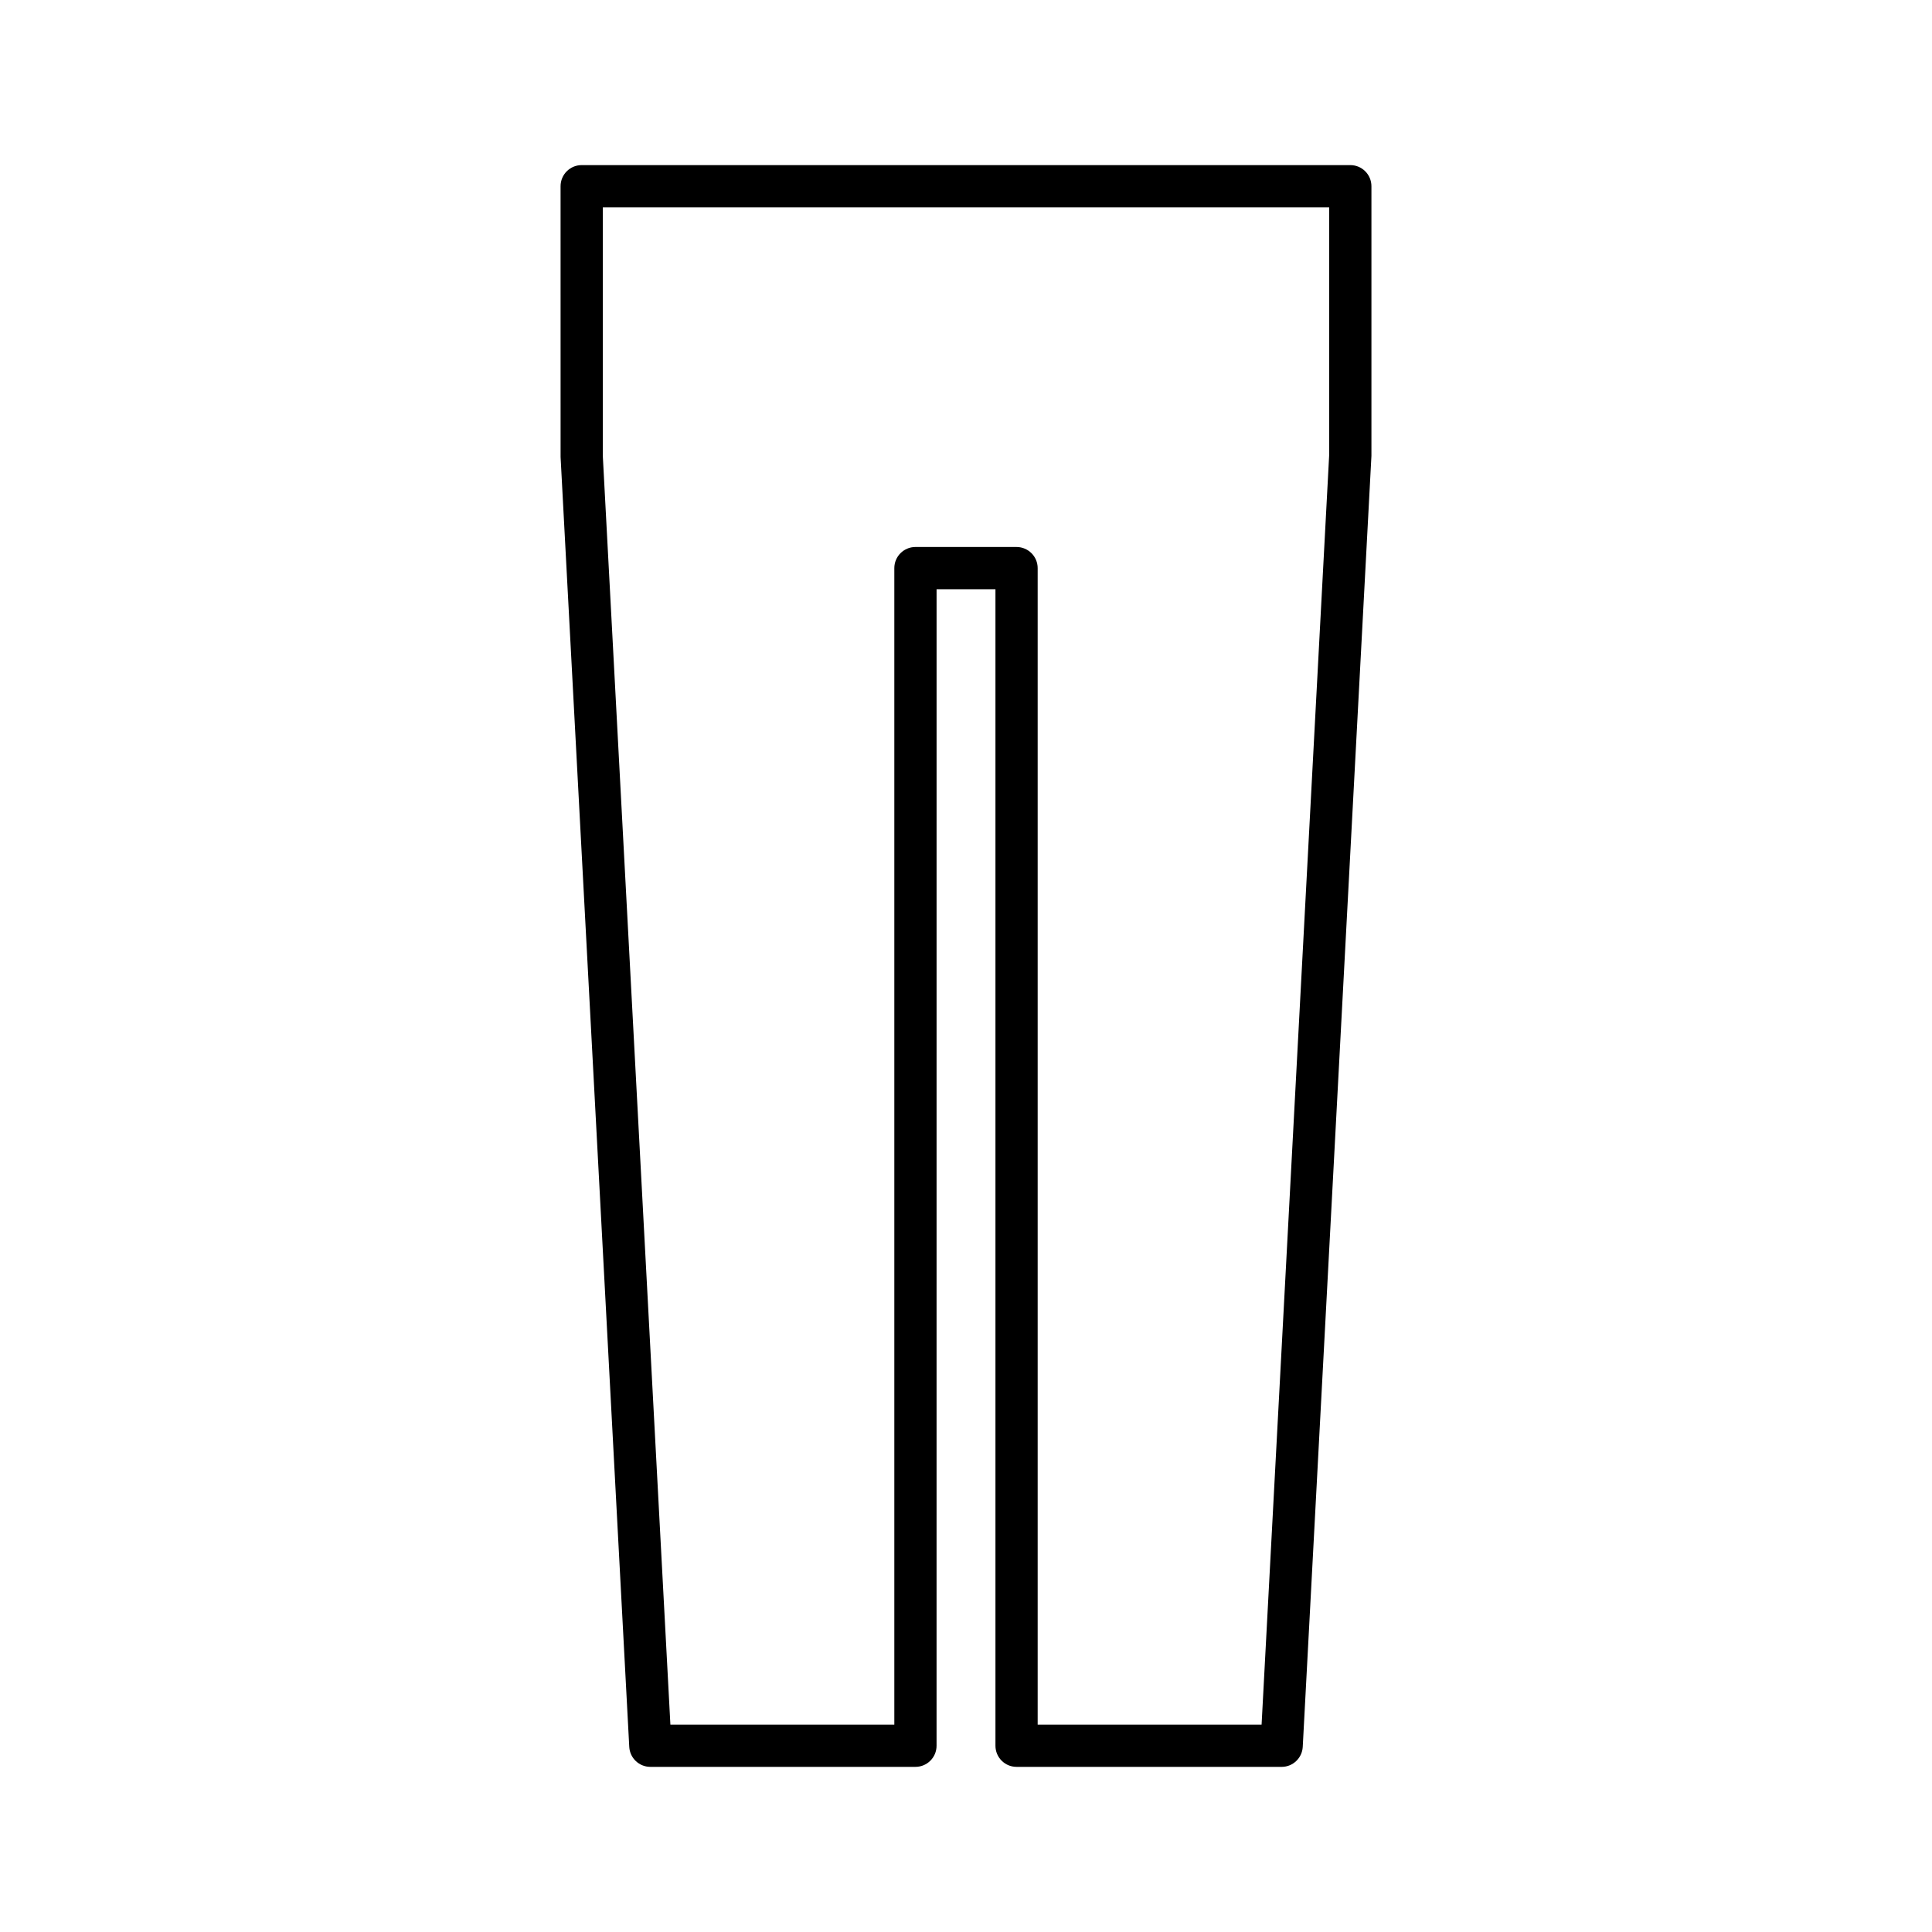
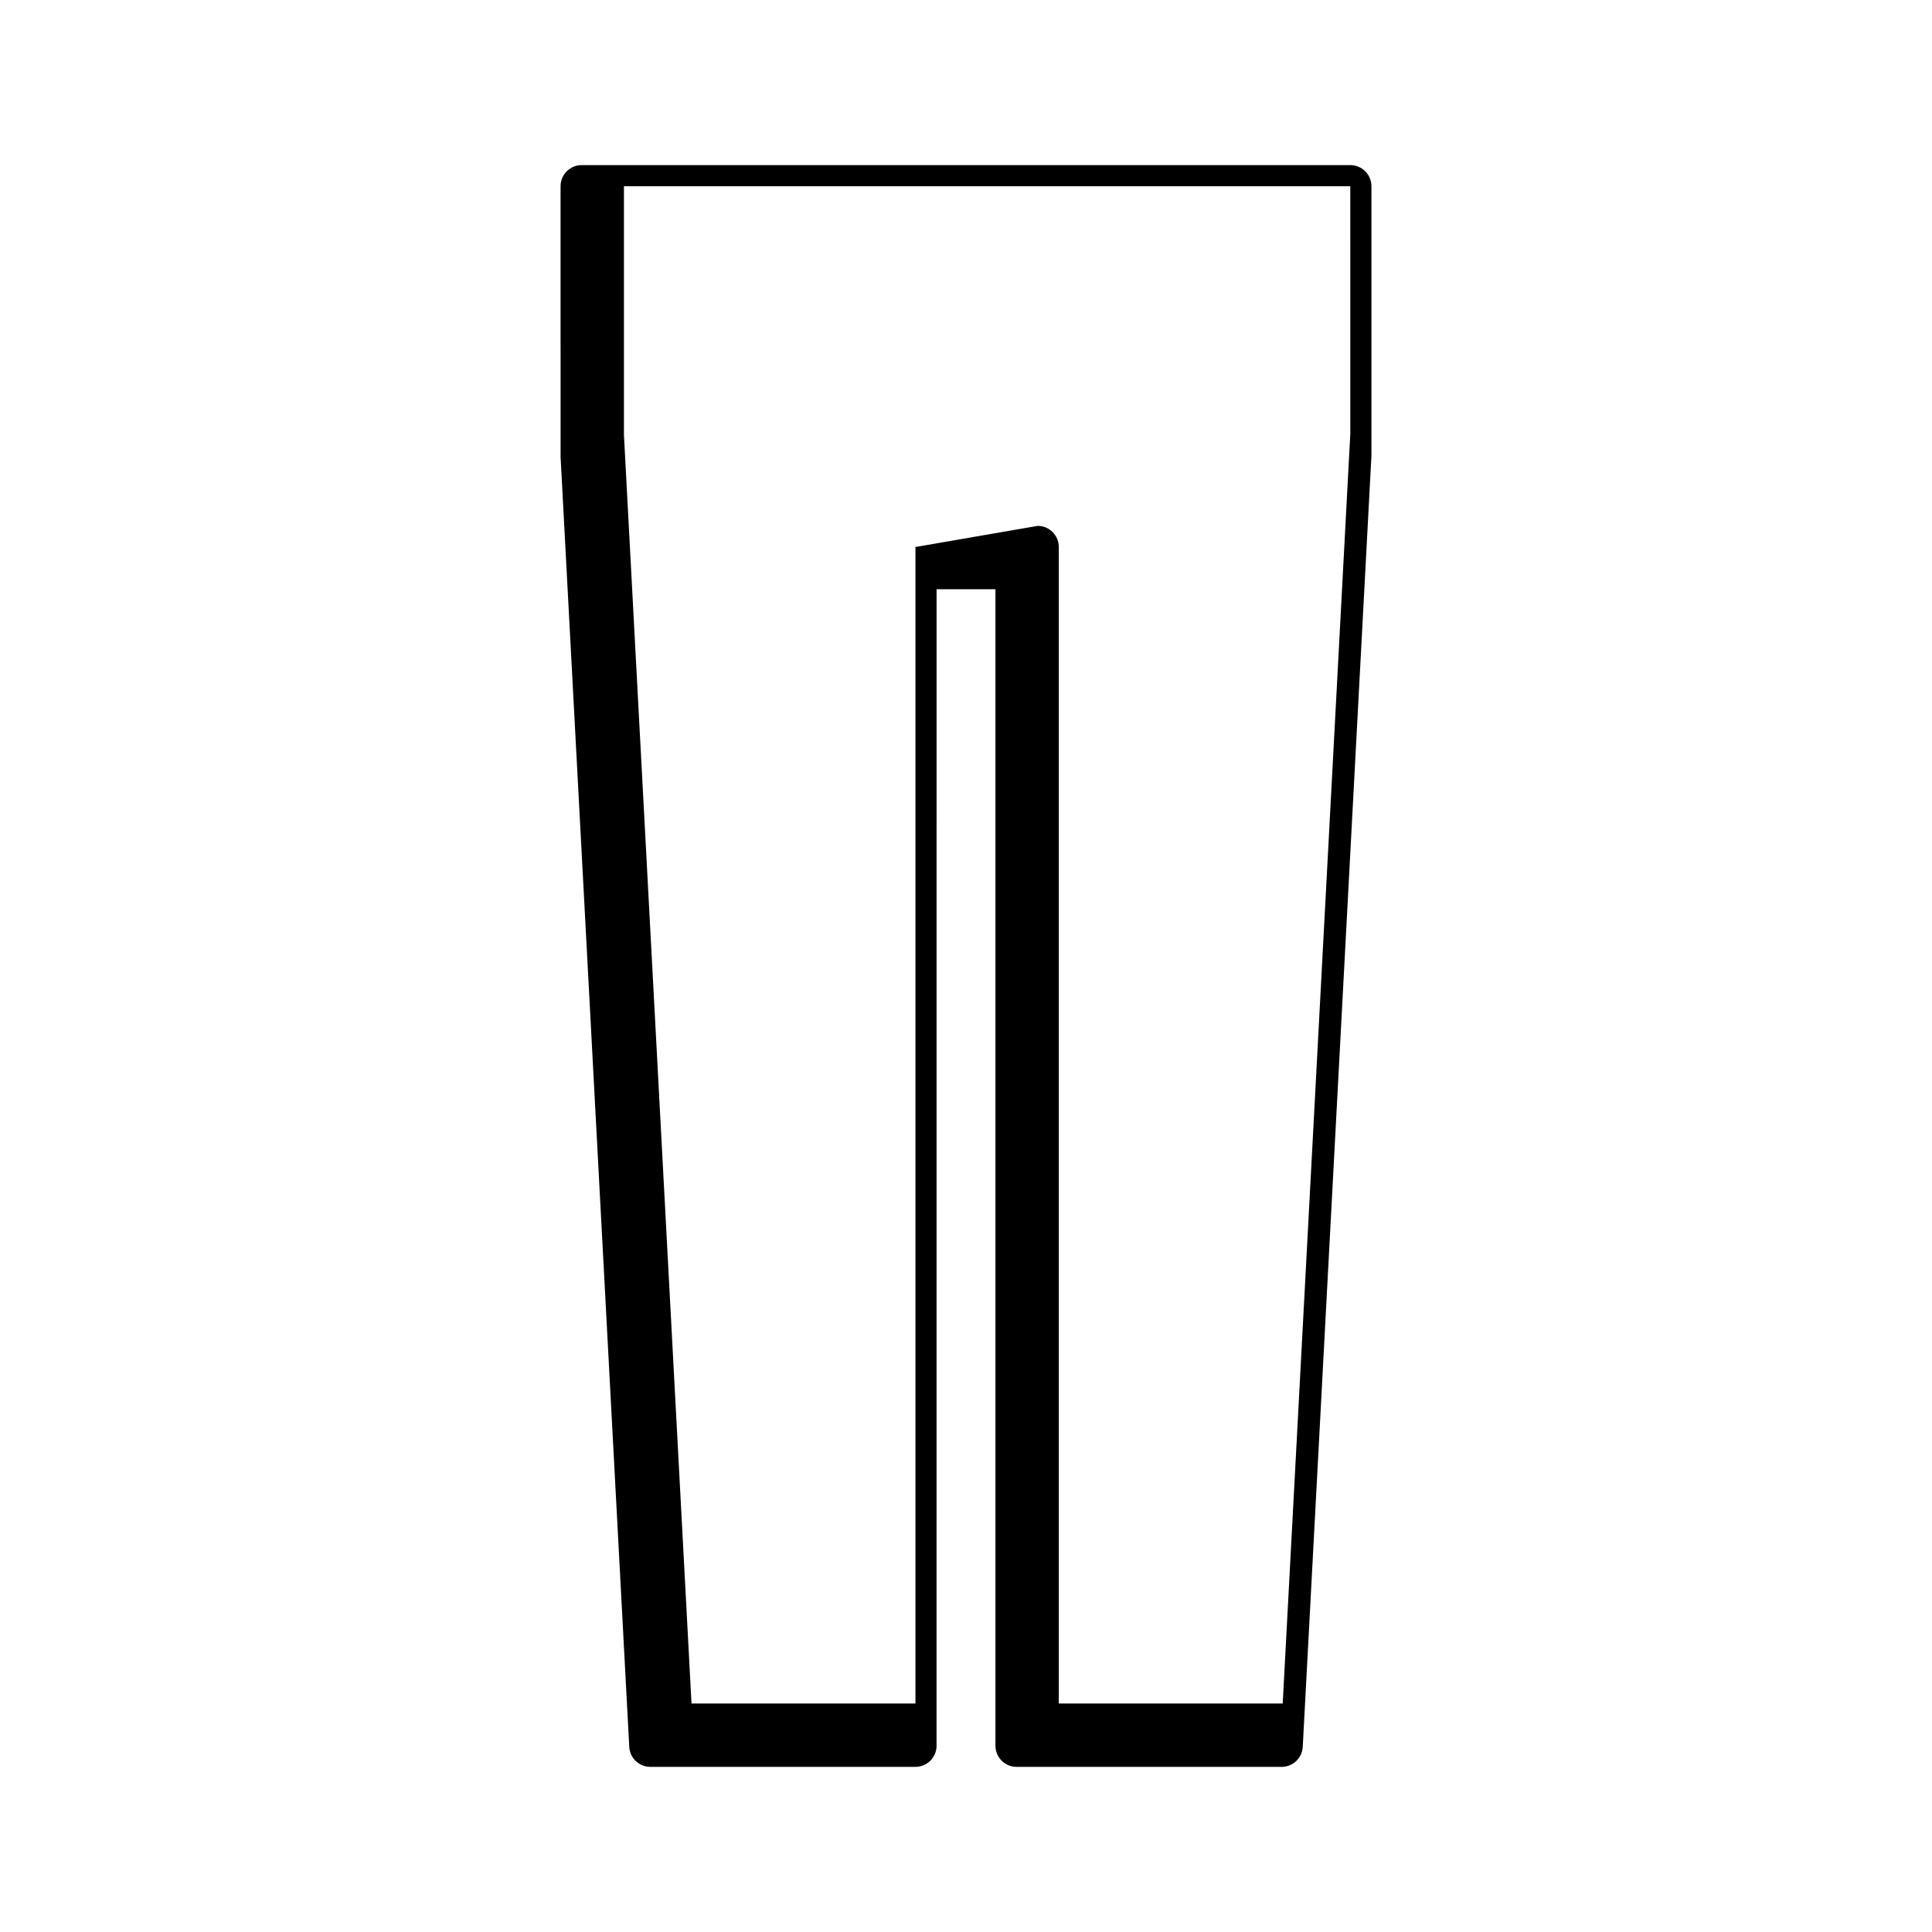
<svg xmlns="http://www.w3.org/2000/svg" fill="#000000" width="800px" height="800px" version="1.1" viewBox="144 144 512 512">
-   <path d="m413.4 612.24h70.246c2.973 0 5.434-2.328 5.594-5.301l18.203-342.13v-71.457c0-3.09-2.504-5.598-5.598-5.598h-203.69c-3.094 0-5.598 2.508-5.598 5.598l0.004 71.754 18.199 341.83c0.16 2.973 2.617 5.301 5.594 5.301h70.246c3.094 0 5.598-2.508 5.598-5.598l0.004-306.49h15.602v306.49c0 3.09 2.504 5.598 5.598 5.598zm-26.797-323.28c-3.094 0-5.598 2.508-5.598 5.598v306.49h-59.344l-17.91-336.23 0.004-65.859h192.49l0.004 65.562-17.914 336.53h-59.34v-306.49c0-3.09-2.504-5.598-5.598-5.598z" />
+   <path d="m413.4 612.24h70.246c2.973 0 5.434-2.328 5.594-5.301l18.203-342.13v-71.457c0-3.09-2.504-5.598-5.598-5.598h-203.69c-3.094 0-5.598 2.508-5.598 5.598l0.004 71.754 18.199 341.83c0.16 2.973 2.617 5.301 5.594 5.301h70.246c3.094 0 5.598-2.508 5.598-5.598l0.004-306.49h15.602v306.49c0 3.09 2.504 5.598 5.598 5.598zm-26.797-323.28v306.49h-59.344l-17.91-336.23 0.004-65.859h192.49l0.004 65.562-17.914 336.53h-59.34v-306.49c0-3.09-2.504-5.598-5.598-5.598z" />
</svg>